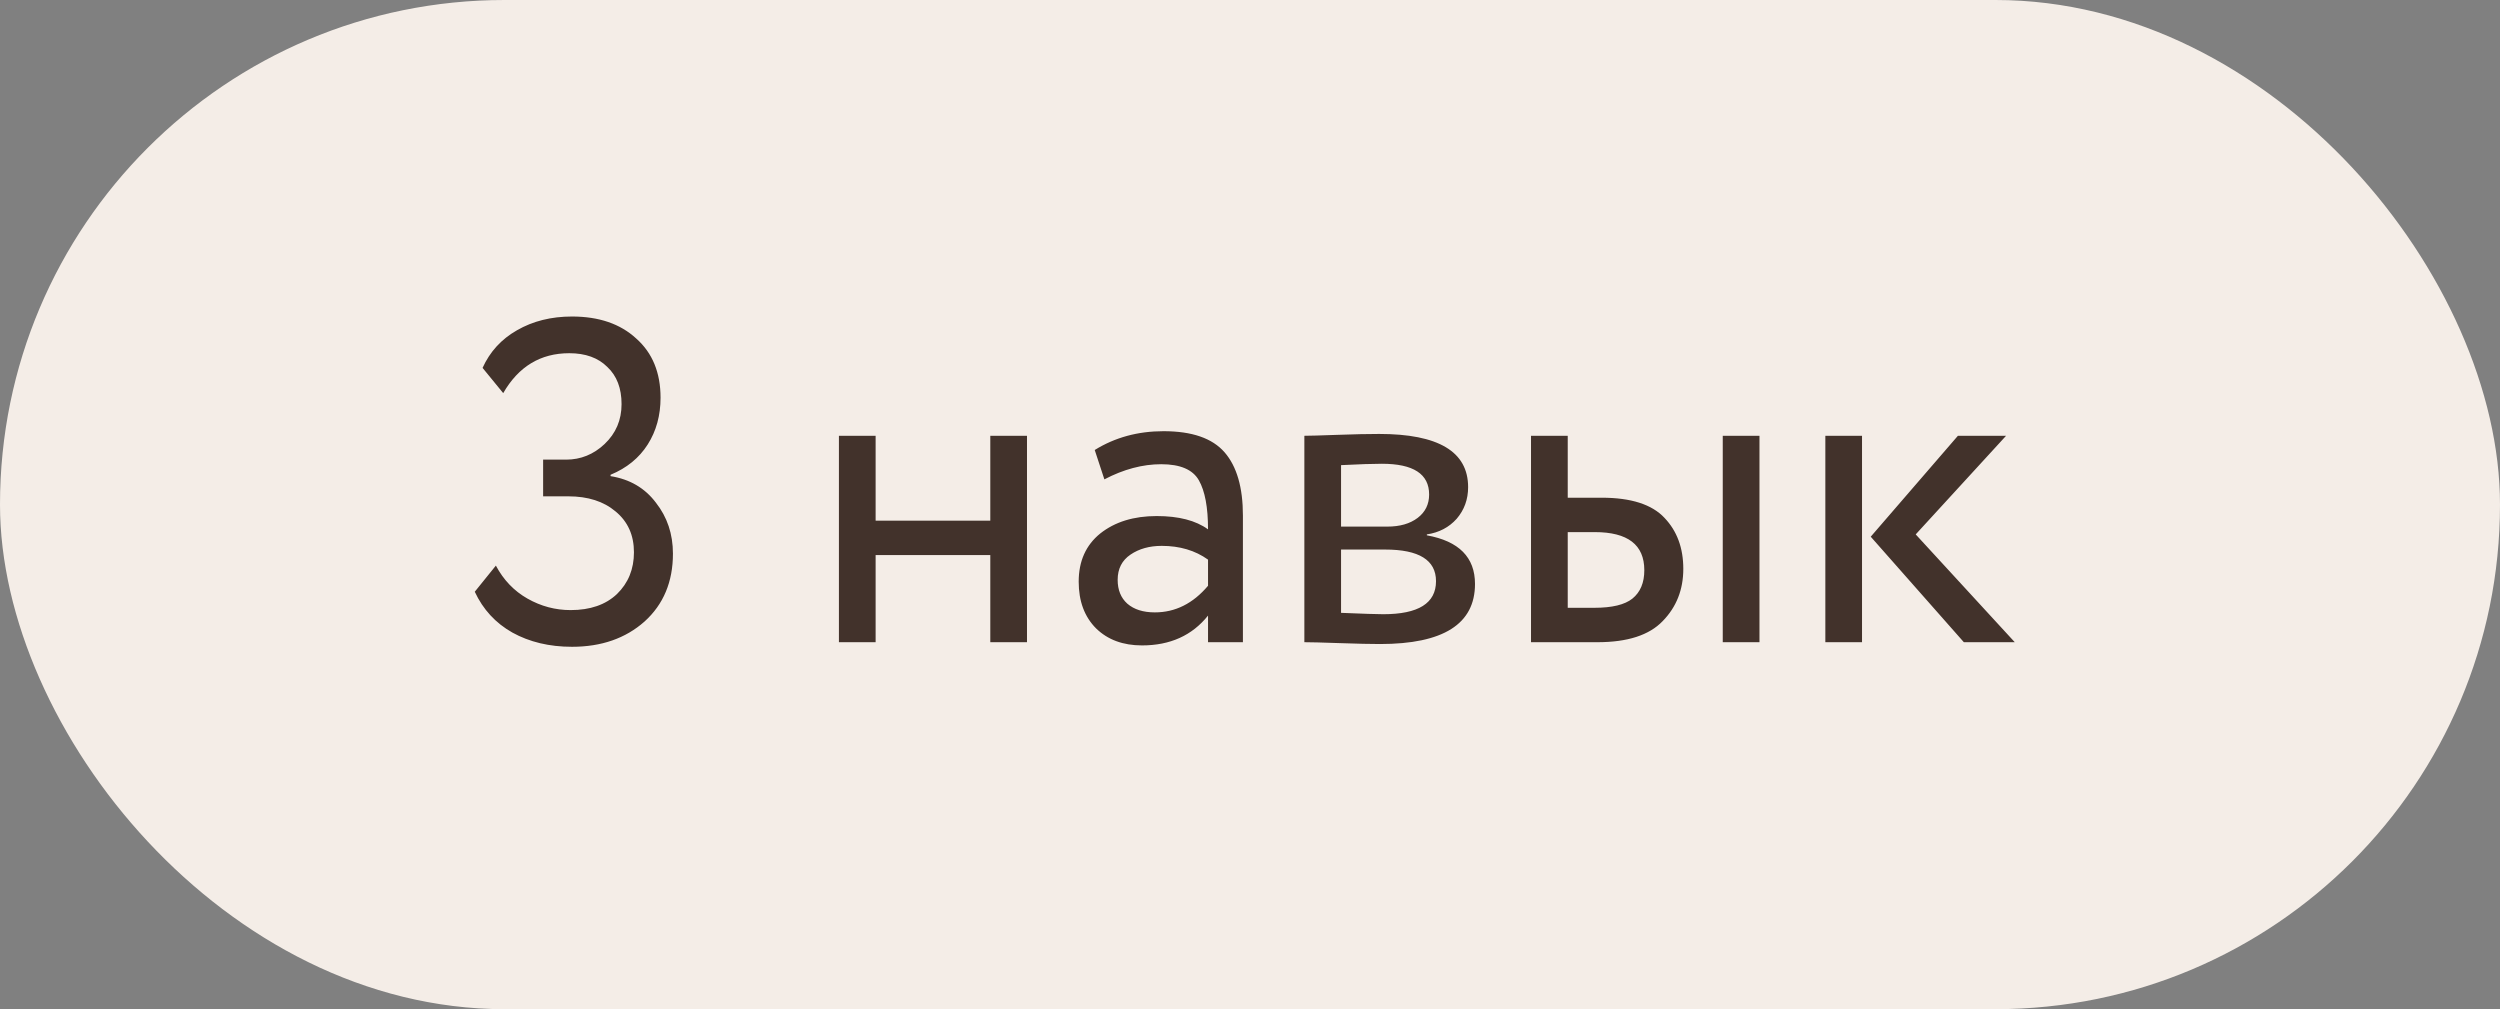
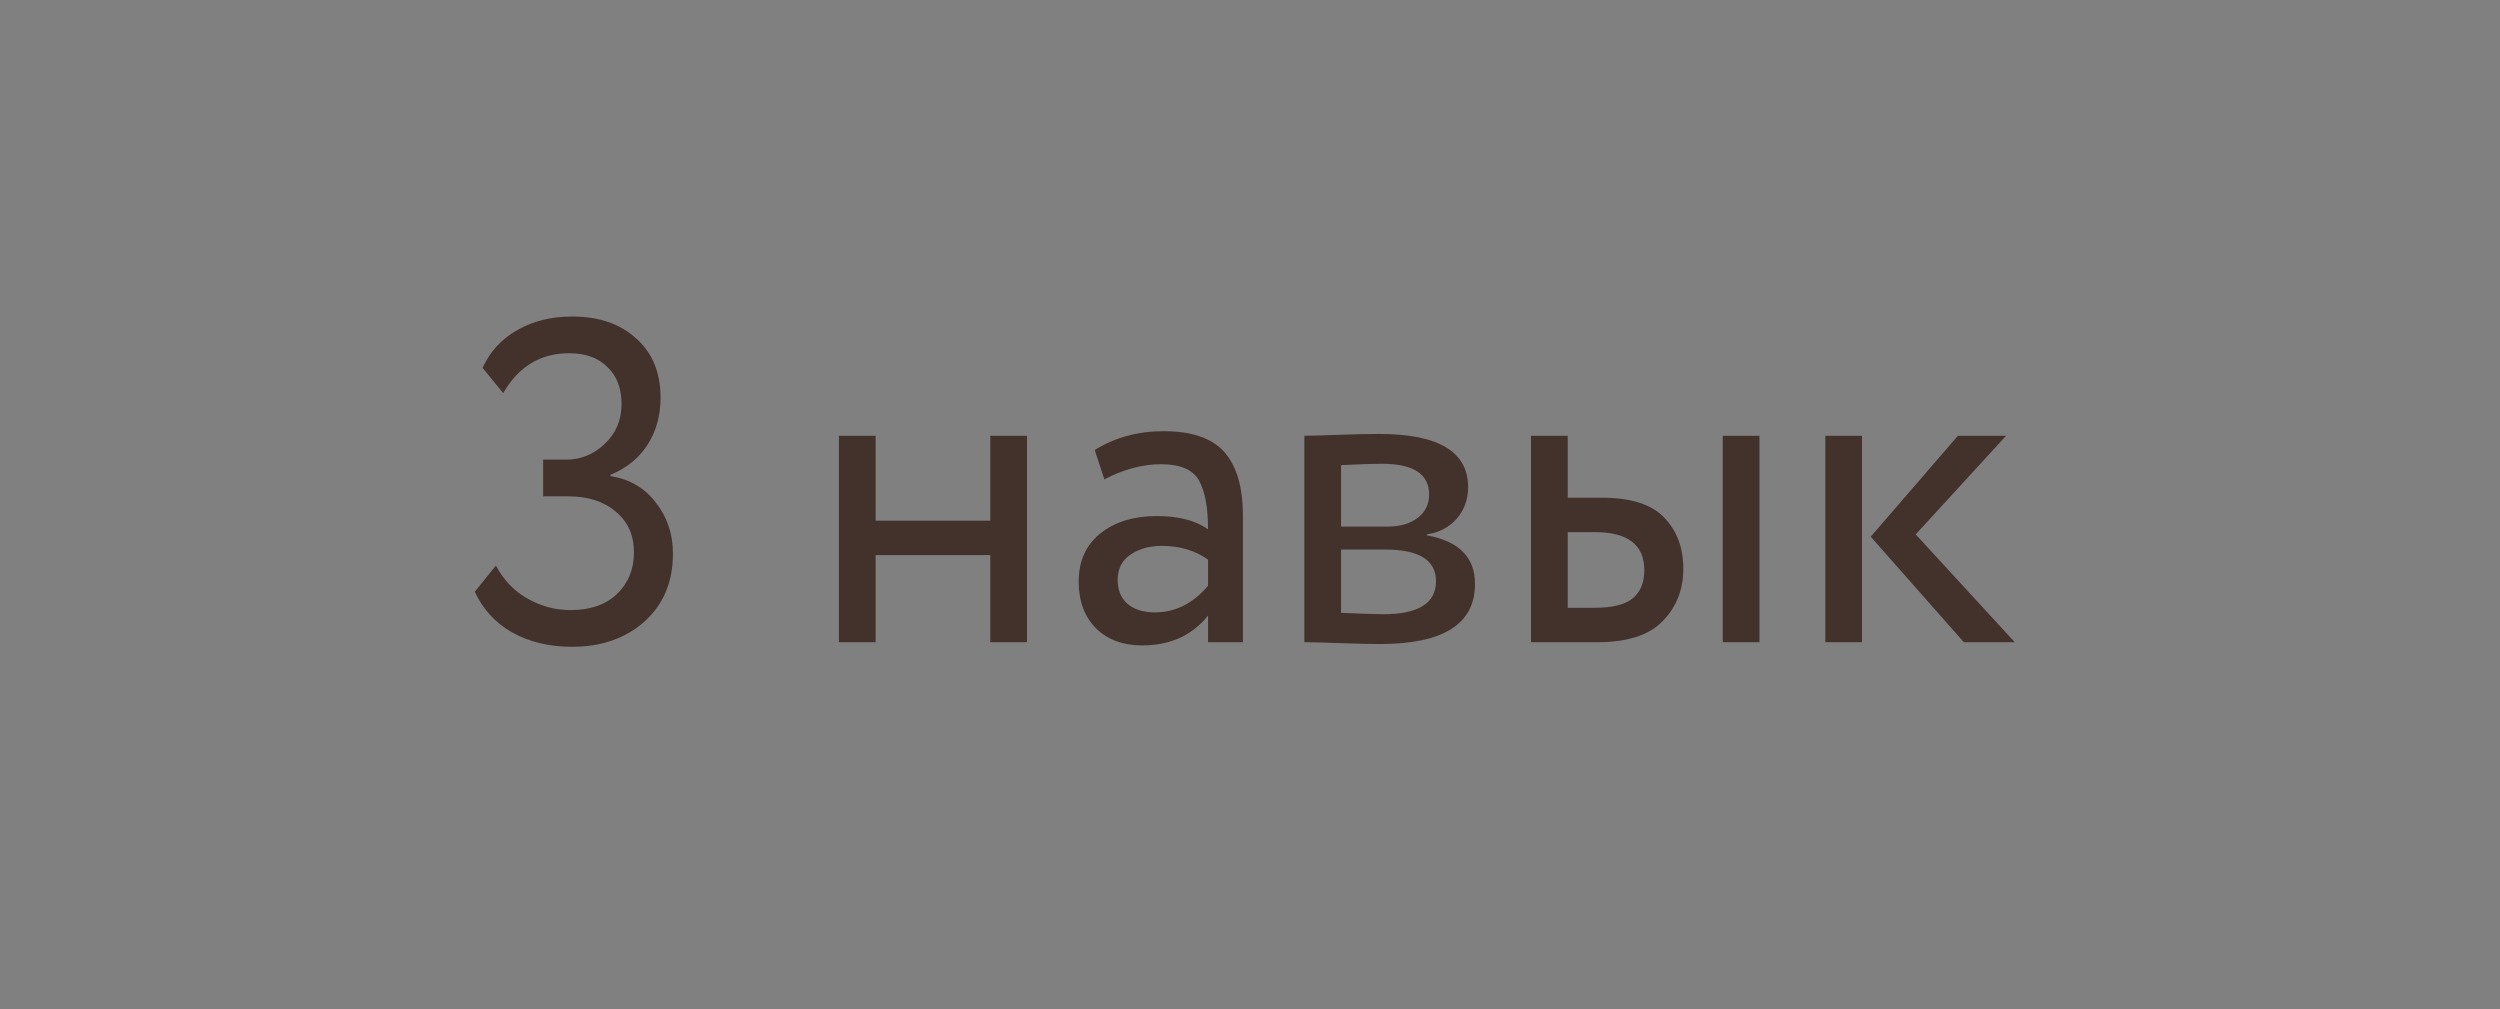
<svg xmlns="http://www.w3.org/2000/svg" width="109" height="44" viewBox="0 0 109 44" fill="none">
  <rect x="0" y="0" width="109" height="44" fill="#808080" stroke="none" />
-   <rect width="109" height="44" rx="22" fill="#F4EDE7" />
  <path d="M24.94 28.2C23.953 28.2 23.087 27.993 22.34 27.58C21.607 27.167 21.06 26.573 20.7 25.8L21.62 24.66C21.953 25.287 22.413 25.767 23 26.1C23.587 26.433 24.213 26.6 24.88 26.6C25.733 26.6 26.407 26.367 26.9 25.9C27.393 25.42 27.64 24.813 27.64 24.08C27.64 23.333 27.373 22.74 26.84 22.3C26.32 21.86 25.633 21.64 24.78 21.64H23.68V20.04H24.68C25.32 20.04 25.88 19.813 26.36 19.36C26.853 18.893 27.1 18.313 27.1 17.62C27.1 16.927 26.893 16.387 26.48 16C26.08 15.6 25.527 15.4 24.82 15.4C23.567 15.4 22.607 15.98 21.94 17.14L21.04 16.04C21.36 15.333 21.86 14.787 22.54 14.4C23.233 14 24.033 13.8 24.94 13.8C26.113 13.8 27.047 14.12 27.74 14.76C28.447 15.387 28.8 16.247 28.8 17.34C28.8 18.113 28.613 18.793 28.24 19.38C27.867 19.967 27.327 20.407 26.62 20.7V20.76C27.46 20.893 28.12 21.28 28.6 21.92C29.093 22.547 29.34 23.287 29.34 24.14C29.34 25.367 28.927 26.353 28.1 27.1C27.273 27.833 26.22 28.2 24.94 28.2ZM43.177 28V24.2H38.177V28H36.577V19H38.177V22.7H43.177V19H44.777V28H43.177ZM48.151 20.9L47.73 19.62C48.611 19.073 49.611 18.8 50.73 18.8C51.971 18.8 52.857 19.107 53.391 19.72C53.924 20.333 54.191 21.253 54.191 22.48V28H52.67V26.84C51.977 27.707 51.017 28.14 49.791 28.14C48.964 28.14 48.297 27.893 47.791 27.4C47.284 26.893 47.031 26.213 47.031 25.36C47.031 24.467 47.344 23.767 47.971 23.26C48.611 22.753 49.431 22.5 50.431 22.5C51.391 22.5 52.137 22.693 52.67 23.08C52.67 22.12 52.537 21.407 52.27 20.94C52.004 20.473 51.457 20.24 50.63 20.24C49.817 20.24 48.99 20.46 48.151 20.9ZM50.35 26.7C51.244 26.7 52.017 26.313 52.67 25.54V24.4C52.111 24 51.437 23.8 50.651 23.8C50.117 23.8 49.664 23.927 49.291 24.18C48.917 24.433 48.73 24.8 48.73 25.28C48.73 25.72 48.87 26.067 49.151 26.32C49.444 26.573 49.844 26.7 50.35 26.7ZM56.87 28V19C57.083 19 57.556 18.987 58.29 18.96C59.036 18.933 59.65 18.92 60.13 18.92C62.716 18.92 64.01 19.693 64.01 21.24C64.01 21.773 63.843 22.233 63.51 22.62C63.176 22.993 62.743 23.22 62.21 23.3V23.34C63.61 23.593 64.31 24.3 64.31 25.46C64.31 27.207 62.93 28.08 60.17 28.08C59.77 28.08 59.183 28.067 58.41 28.04C57.636 28.013 57.123 28 56.87 28ZM60.39 23.96H58.47V26.72C59.43 26.76 60.043 26.78 60.31 26.78C61.843 26.78 62.61 26.3 62.61 25.34C62.61 24.42 61.87 23.96 60.39 23.96ZM60.25 20.22C59.863 20.22 59.27 20.24 58.47 20.28V22.96H60.49C61.036 22.96 61.476 22.833 61.81 22.58C62.143 22.327 62.31 21.987 62.31 21.56C62.31 20.667 61.623 20.22 60.25 20.22ZM66.752 28V19H68.353V21.7H69.832C71.112 21.7 72.026 21.993 72.573 22.58C73.119 23.153 73.392 23.893 73.392 24.8C73.392 25.707 73.093 26.467 72.493 27.08C71.906 27.693 70.959 28 69.653 28H66.752ZM75.112 28V19H76.713V28H75.112ZM69.532 23.2H68.353V26.5H69.513C70.286 26.5 70.839 26.367 71.172 26.1C71.519 25.82 71.692 25.407 71.692 24.86C71.692 23.753 70.972 23.2 69.532 23.2ZM87.465 19L83.525 23.3L87.844 28H85.624L81.564 23.4L85.365 19H87.465ZM79.585 28V19H81.184V28H79.585Z" fill="#42322B" />
</svg>